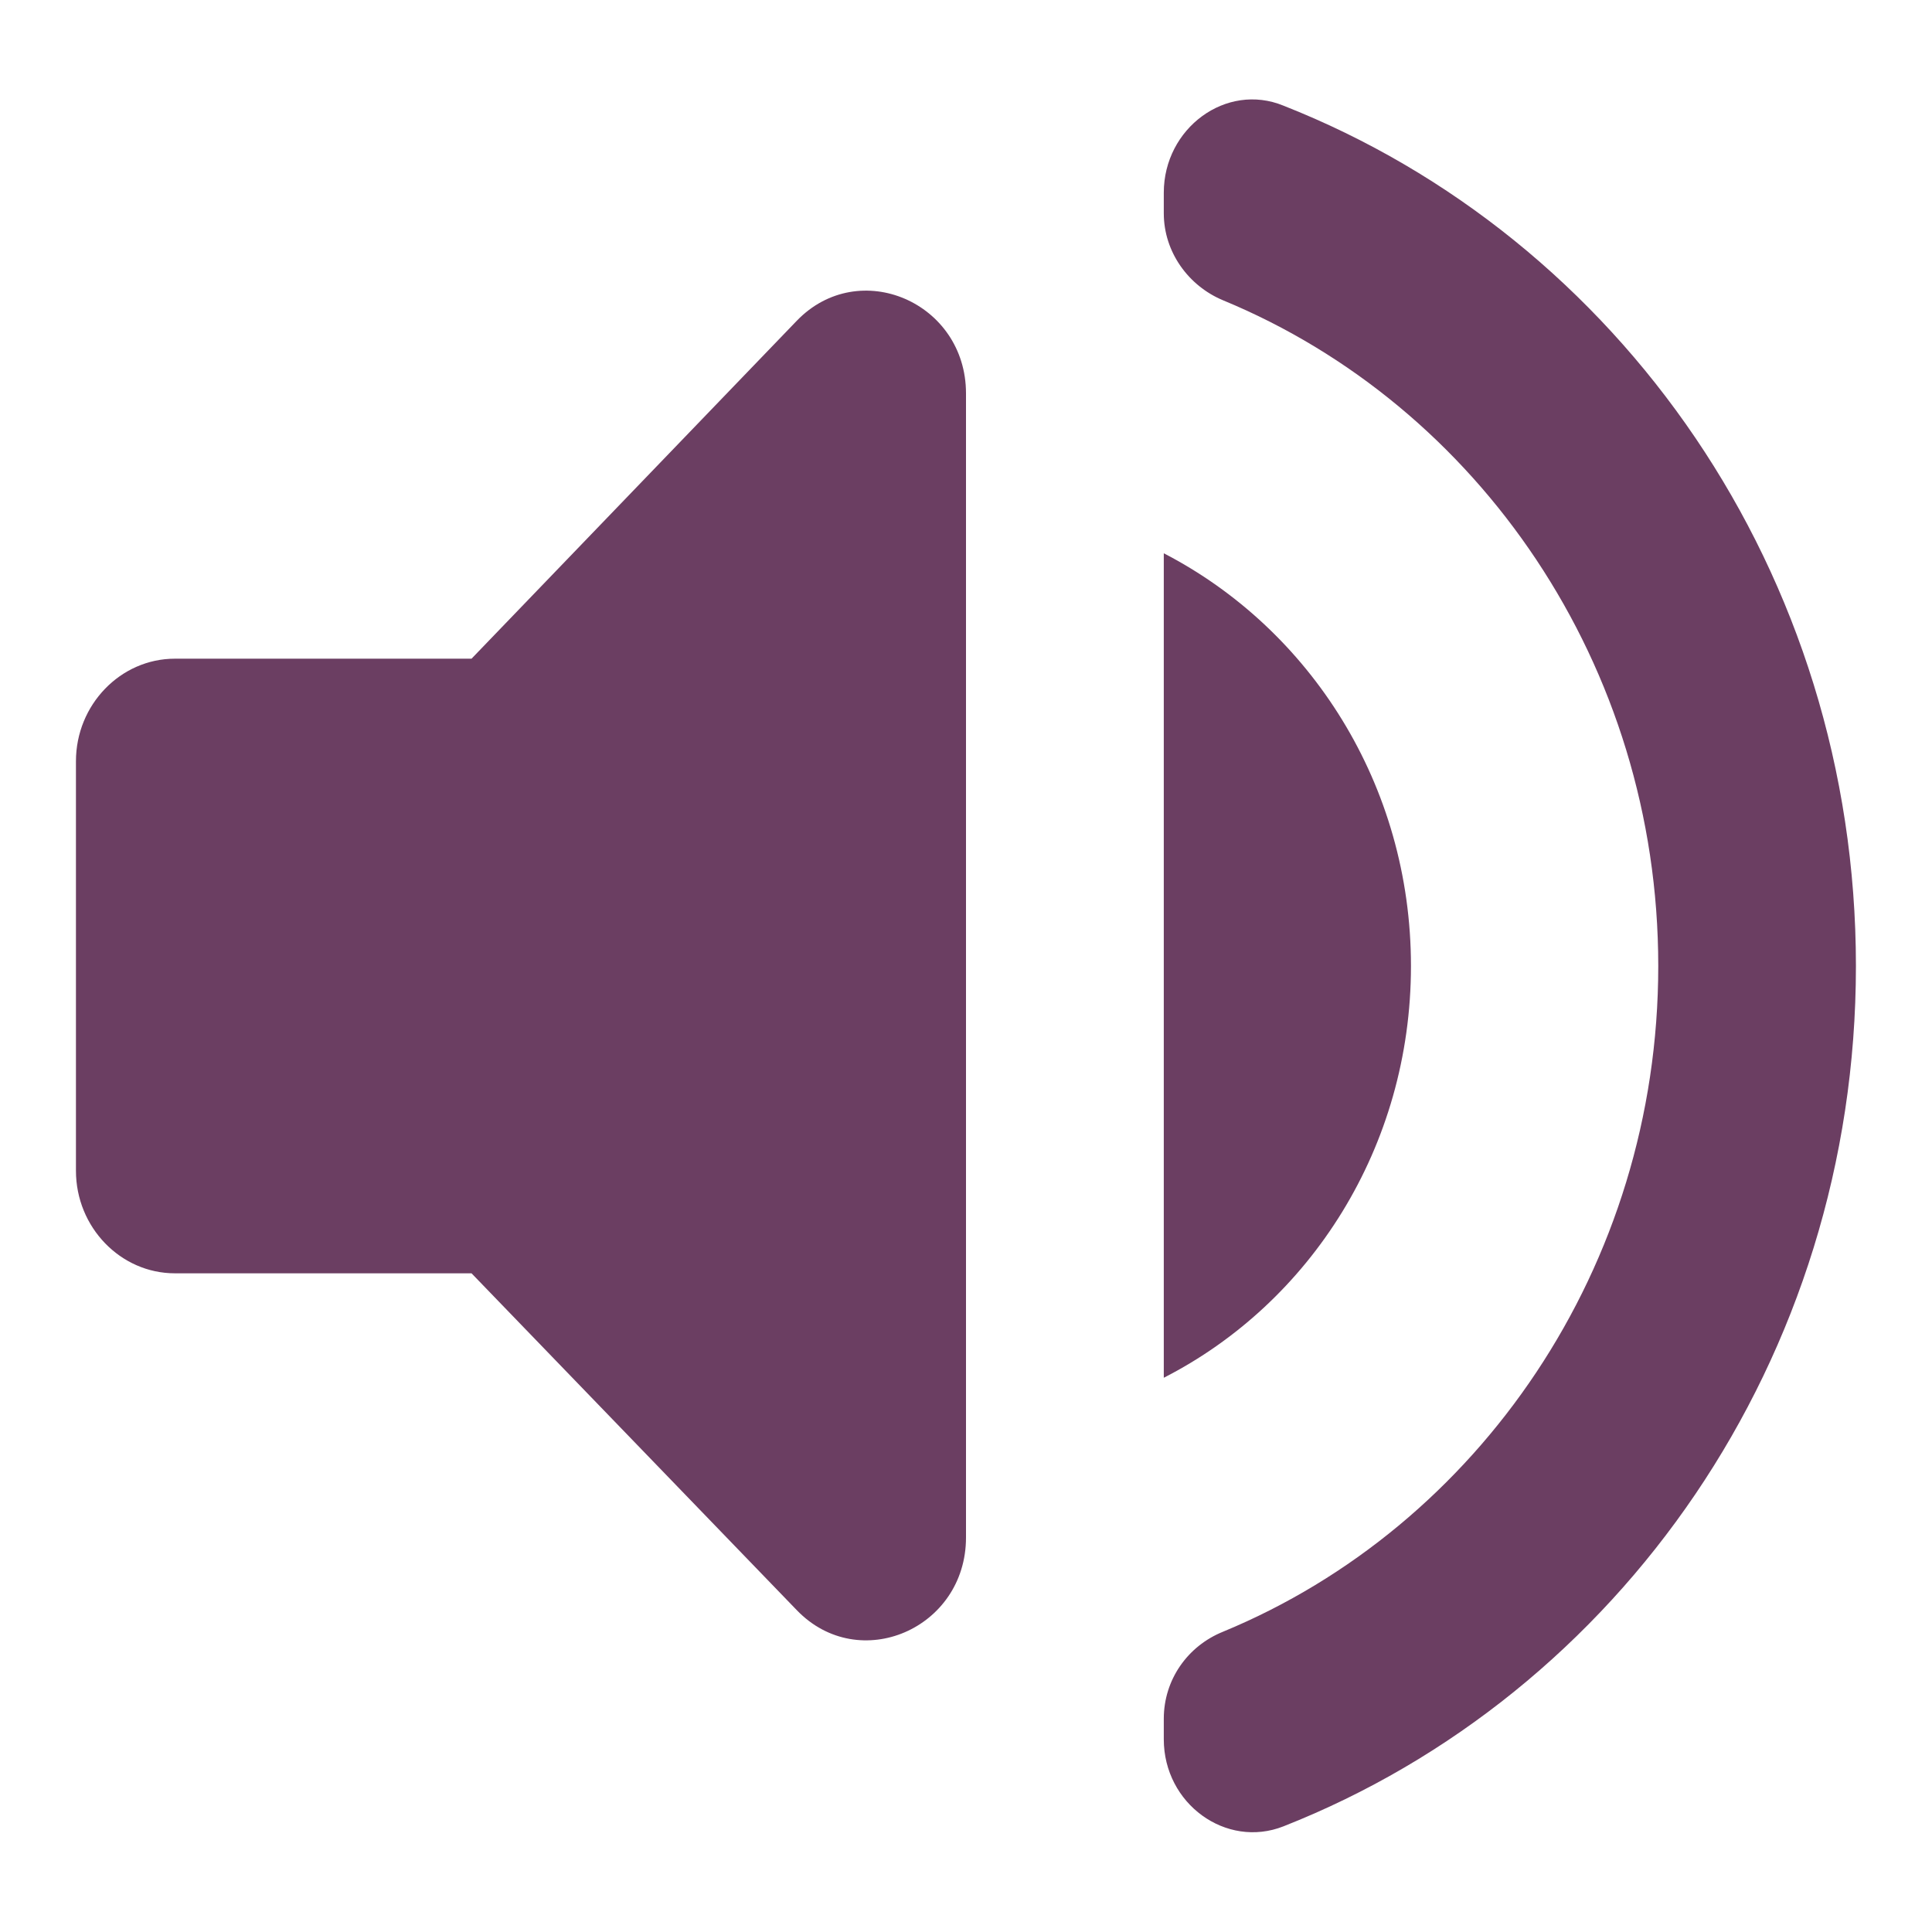
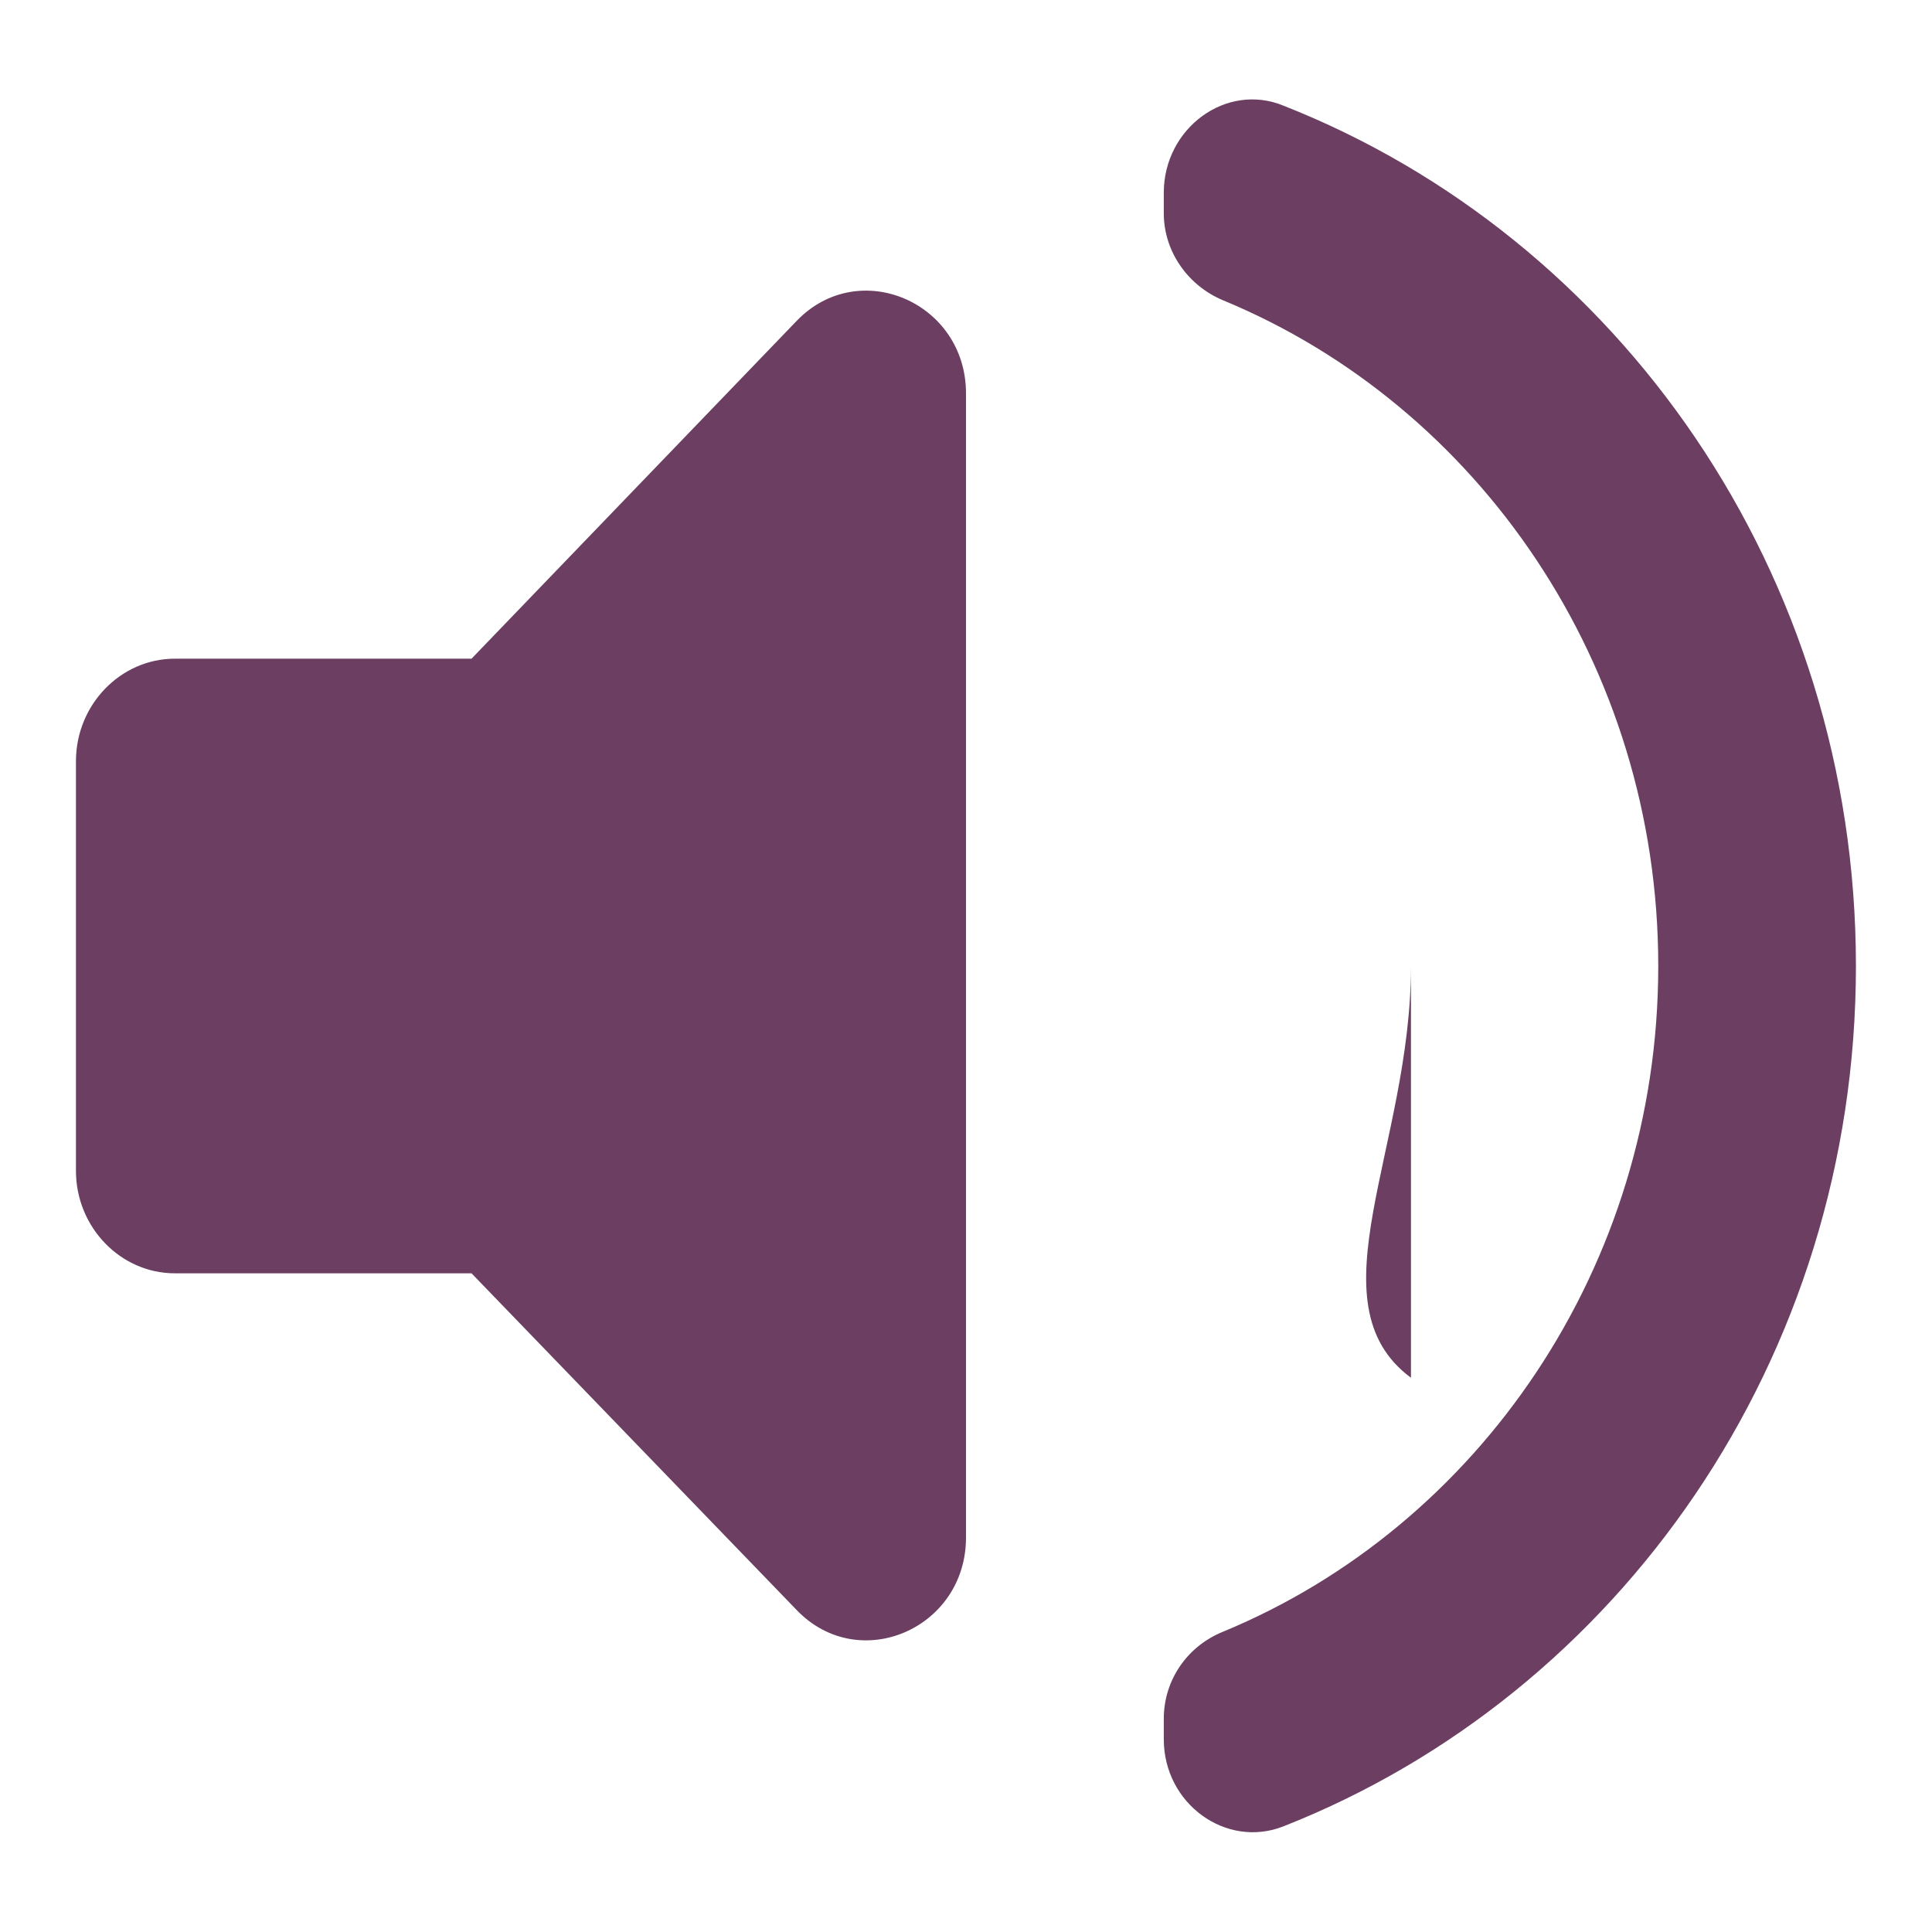
<svg xmlns="http://www.w3.org/2000/svg" width="16" height="16" viewBox="0 0 16 16" fill="none">
-   <path d="M0.629 6.304V9.696C0.629 10.163 0.998 10.545 1.448 10.545H3.905L6.599 13.335C7.115 13.87 8 13.488 8 12.733V3.258C8 2.504 7.115 2.122 6.599 2.656L3.905 5.455H1.448C0.998 5.455 0.629 5.837 0.629 6.304ZM11.685 8C11.685 6.499 10.85 5.209 9.638 4.582V11.41C10.85 10.791 11.685 9.501 11.685 8ZM9.638 1.596V1.766C9.638 2.088 9.843 2.368 10.129 2.487C12.242 3.36 13.733 5.506 13.733 8C13.733 10.494 12.242 12.64 10.129 13.513C9.834 13.632 9.638 13.912 9.638 14.234V14.404C9.638 14.938 10.154 15.312 10.629 15.125C13.405 14.031 15.37 11.257 15.37 8C15.37 4.743 13.405 1.969 10.629 0.875C10.154 0.68 9.638 1.062 9.638 1.596Z" fill="#6B3E62" />
+   <path d="M0.629 6.304V9.696C0.629 10.163 0.998 10.545 1.448 10.545H3.905L6.599 13.335C7.115 13.87 8 13.488 8 12.733V3.258C8 2.504 7.115 2.122 6.599 2.656L3.905 5.455H1.448C0.998 5.455 0.629 5.837 0.629 6.304ZM11.685 8V11.41C10.85 10.791 11.685 9.501 11.685 8ZM9.638 1.596V1.766C9.638 2.088 9.843 2.368 10.129 2.487C12.242 3.36 13.733 5.506 13.733 8C13.733 10.494 12.242 12.64 10.129 13.513C9.834 13.632 9.638 13.912 9.638 14.234V14.404C9.638 14.938 10.154 15.312 10.629 15.125C13.405 14.031 15.37 11.257 15.37 8C15.37 4.743 13.405 1.969 10.629 0.875C10.154 0.68 9.638 1.062 9.638 1.596Z" fill="#6B3E62" />
</svg>